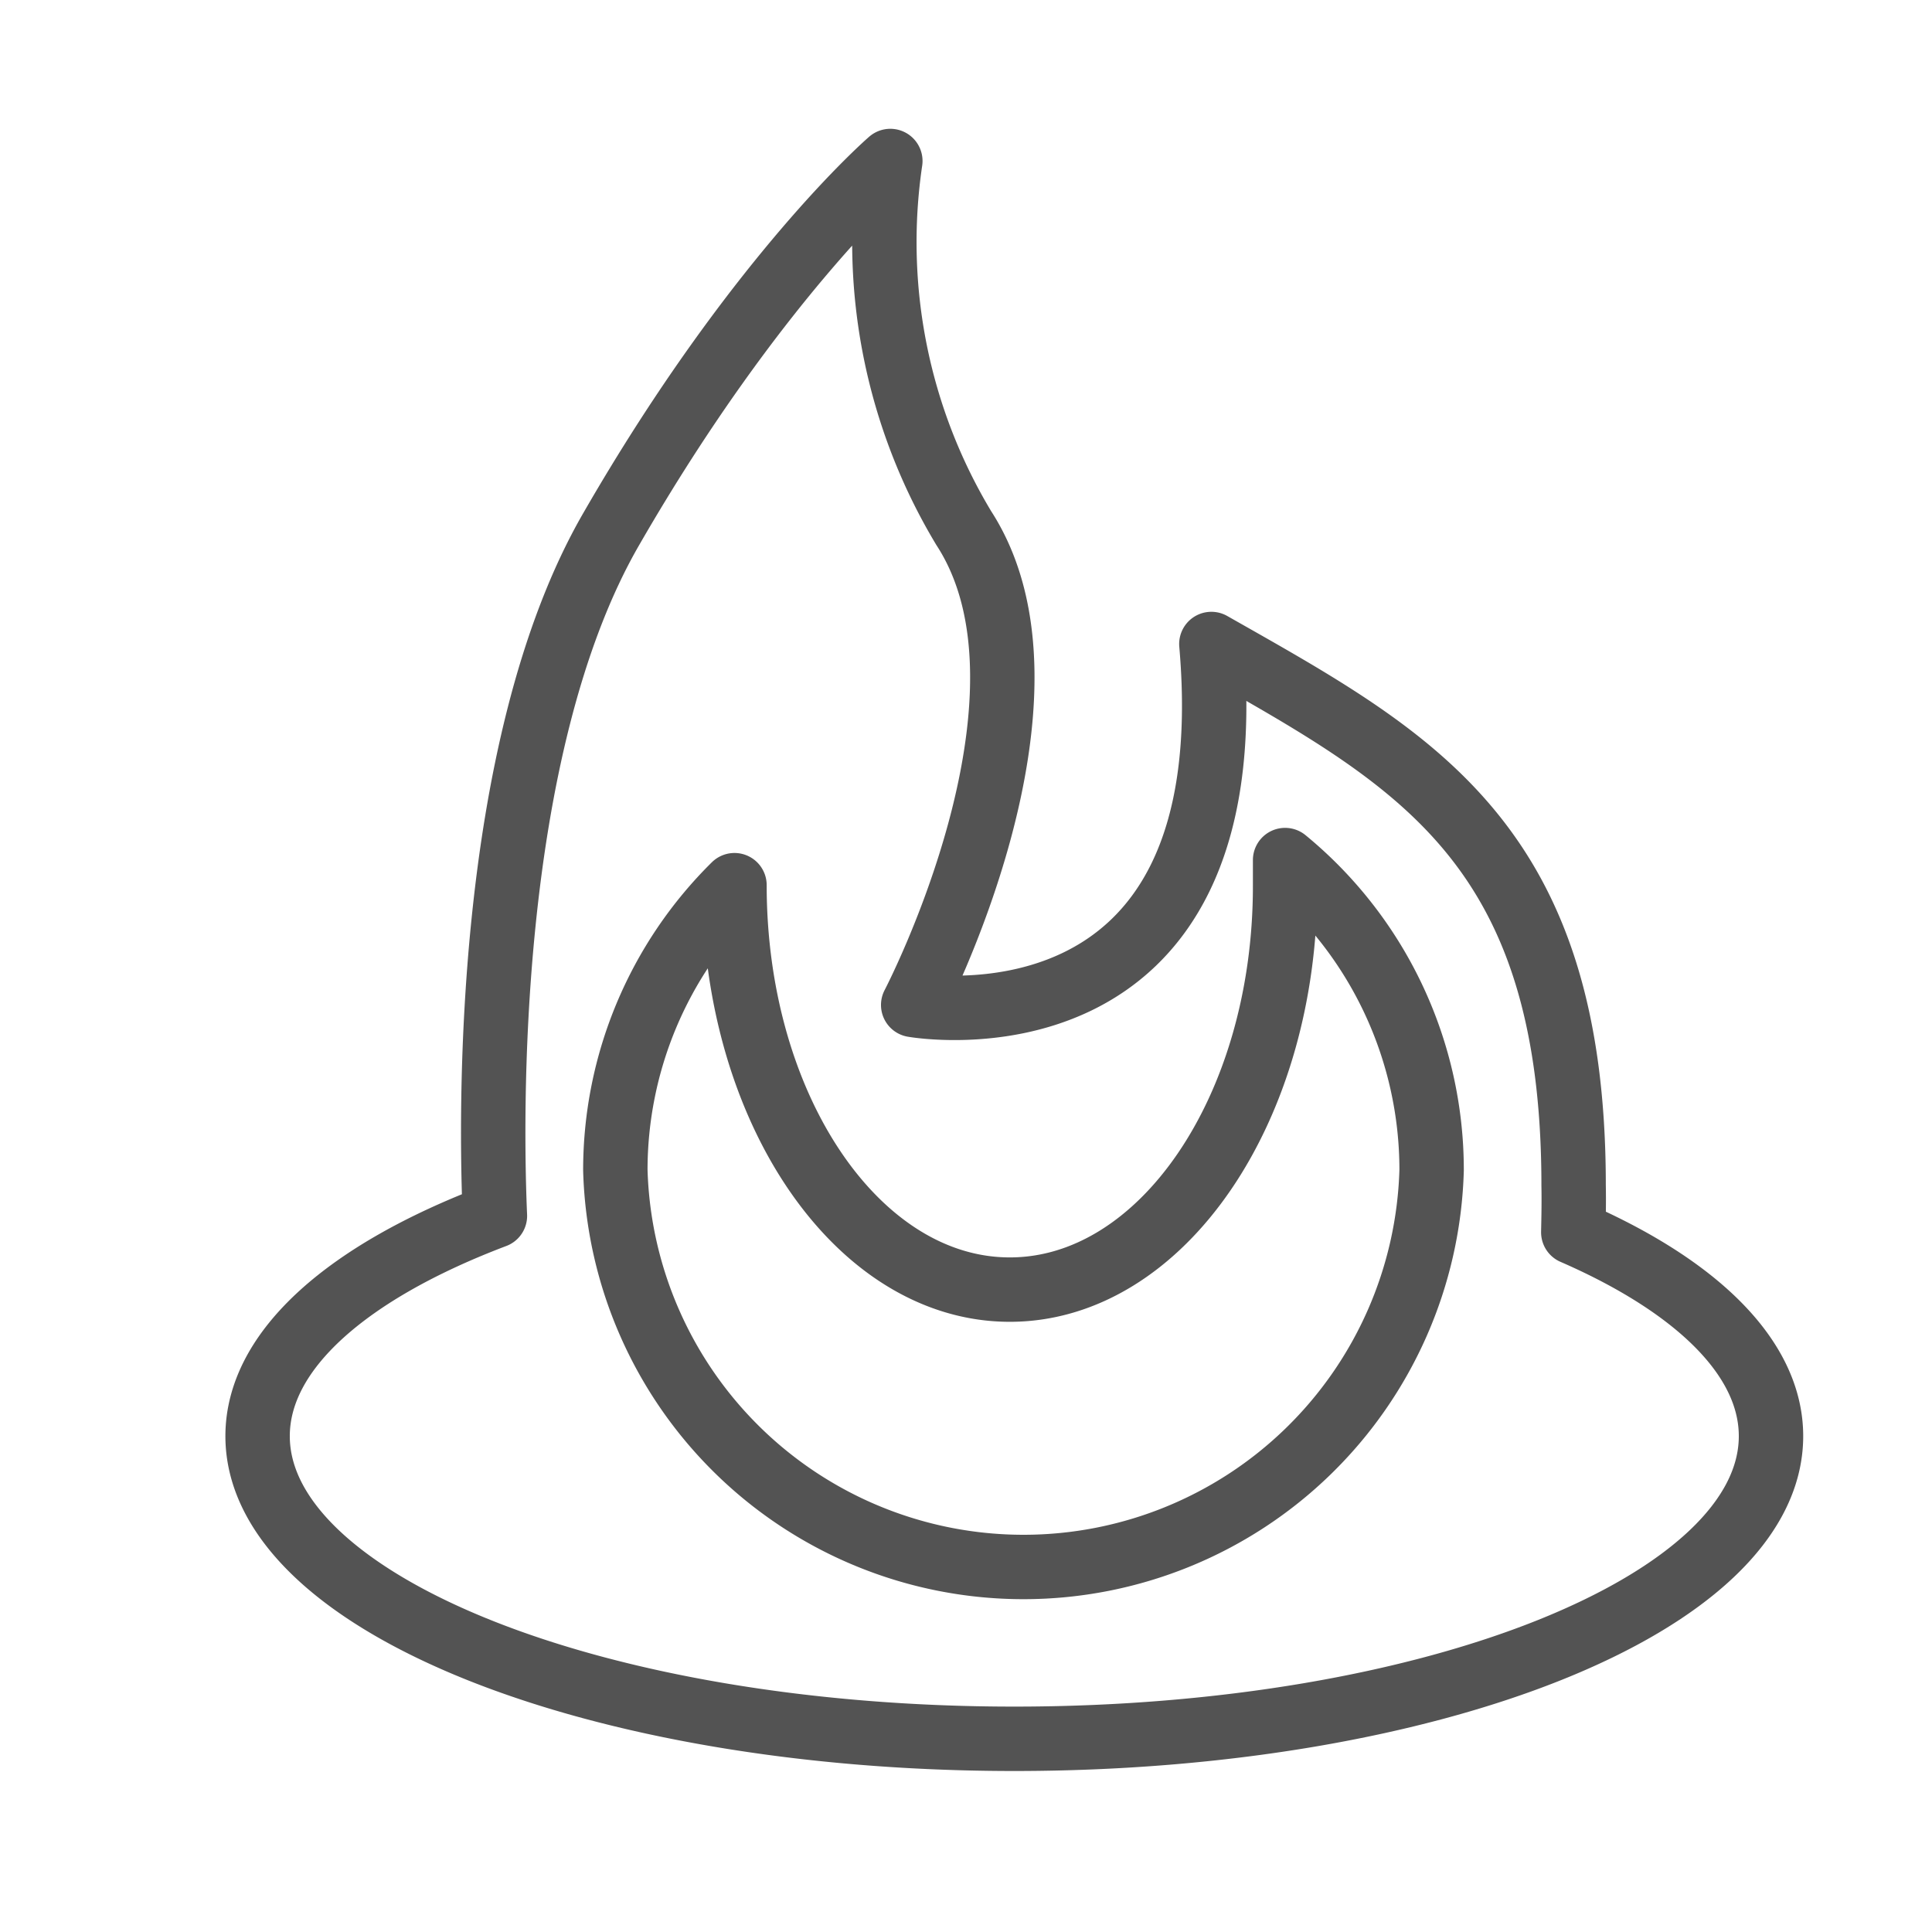
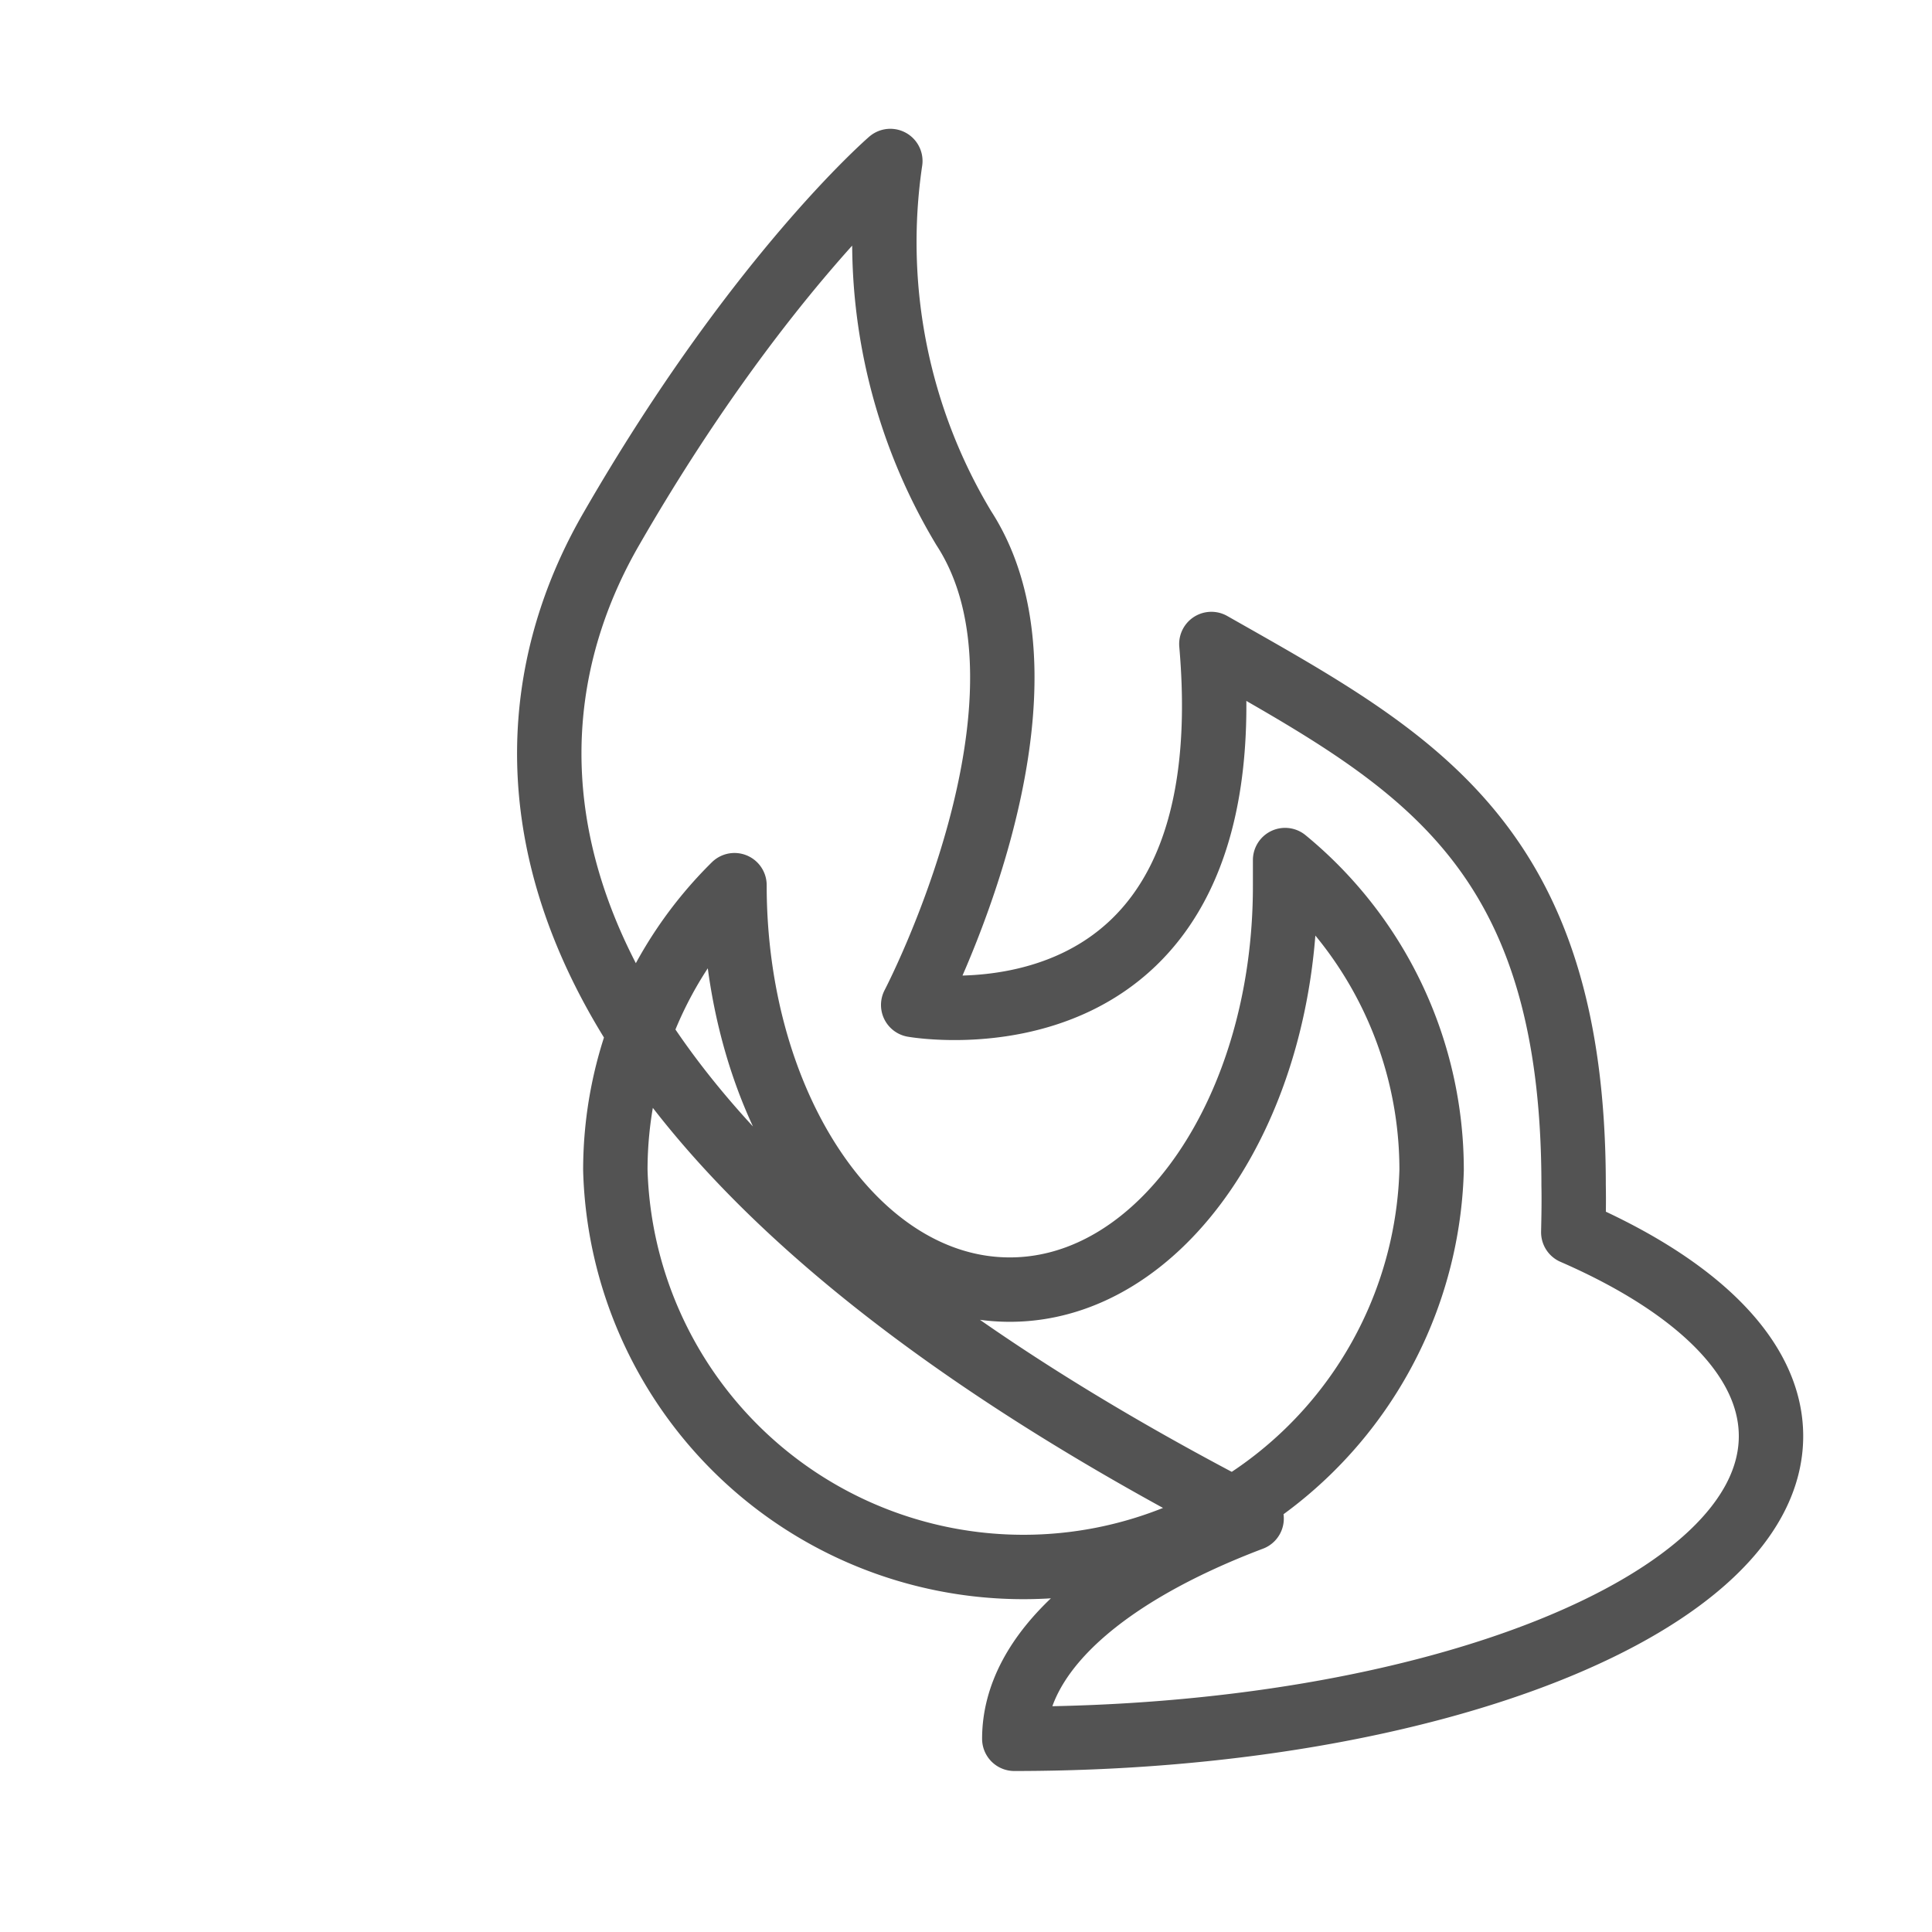
<svg xmlns="http://www.w3.org/2000/svg" data-name="Layer 1" id="Layer_1" viewBox="0 0 60 60">
  <defs>
    <style>.cls-1{fill:none;stroke:#535353;stroke-linecap:round;stroke-linejoin:round;stroke-width:2px;}</style>
  </defs>
  <title />
-   <path class="cls-1" d="M44.46,36.34a12.68,12.68,0,0,1-25.35,0,12.43,12.43,0,0,1,3.7-8.85c0,6.95,3.83,12.56,8.55,12.56s8.55-5.61,8.55-12.53q0-.41,0-0.81A12.45,12.45,0,0,1,44.46,36.34Zm4.4,1.93C52.67,39.93,55,42.16,55,44.6,55,49.79,44.48,54,31.5,54S8,49.79,8,44.6c0-2.69,2.83-5.12,7.37-6.84C15.25,35,15,23.29,19,16.4,23.52,8.56,27.65,5,27.65,5a17.23,17.23,0,0,0,2.28,11.4c3.42,5.27-1.57,14.81-1.57,14.81S38.76,33.06,37.62,20c6.27,3.56,11.25,6.13,11.25,16.81C48.88,37.31,48.87,37.81,48.86,38.26Z" />
+   <path class="cls-1" d="M44.46,36.34a12.68,12.68,0,0,1-25.35,0,12.43,12.43,0,0,1,3.7-8.85c0,6.95,3.83,12.56,8.55,12.56s8.55-5.61,8.55-12.53q0-.41,0-0.81A12.45,12.45,0,0,1,44.46,36.34Zm4.4,1.93C52.67,39.93,55,42.16,55,44.6,55,49.79,44.48,54,31.5,54c0-2.69,2.83-5.12,7.37-6.84C15.25,35,15,23.29,19,16.4,23.52,8.56,27.65,5,27.65,5a17.23,17.23,0,0,0,2.28,11.4c3.42,5.27-1.57,14.81-1.57,14.81S38.76,33.06,37.62,20c6.27,3.56,11.25,6.13,11.25,16.81C48.88,37.31,48.87,37.81,48.86,38.26Z" />
</svg>